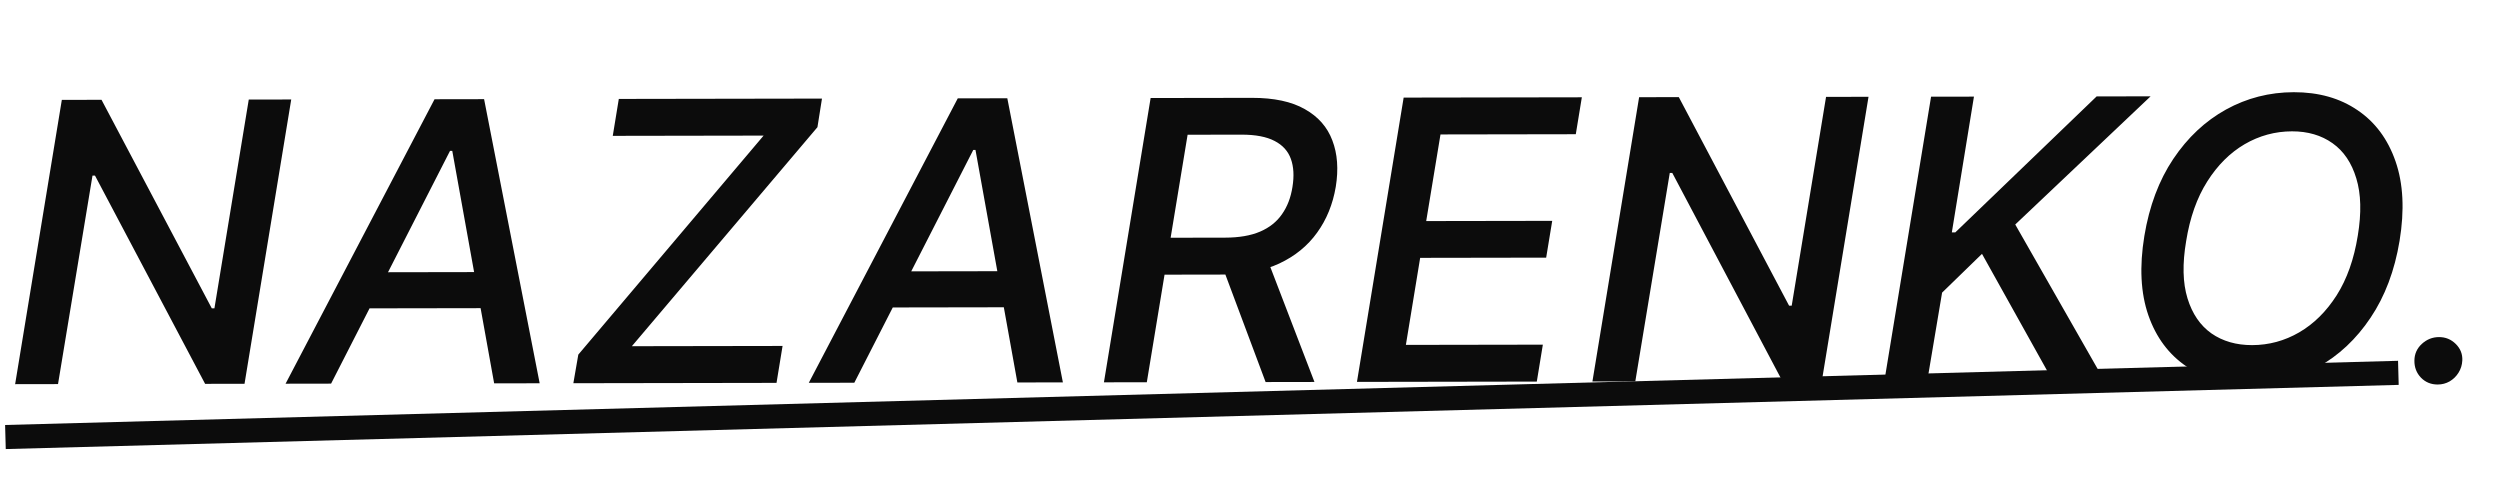
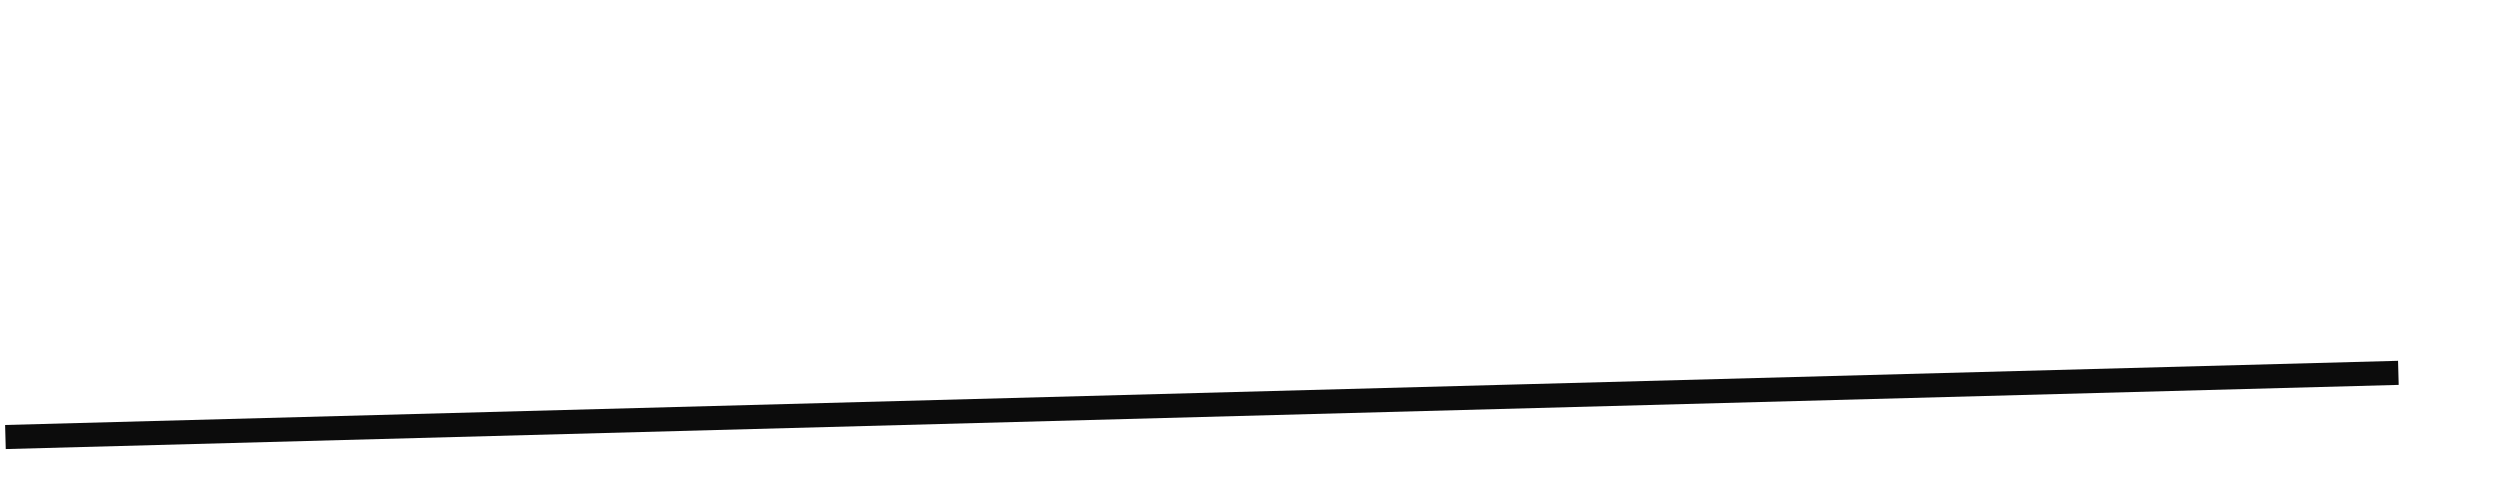
<svg xmlns="http://www.w3.org/2000/svg" width="934" height="179" viewBox="0 0 934 179" fill="none">
-   <path d="M108.803 37.168L91.356 143.379L76.631 143.404L35.488 65.6L34.555 65.602L21.674 143.498L5.653 143.525L23.101 37.313L37.929 37.288L79.124 115.195L80.109 115.194L92.938 37.195L108.803 37.168ZM123.695 143.324L106.689 143.353L162.347 37.077L180.857 37.045L201.62 143.192L184.614 143.221L168.965 56.352L168.135 56.354L123.695 143.324ZM133.371 101.727L188.536 101.633L186.278 115.117L131.113 115.211L133.371 101.727ZM214.206 143.171L216.054 132.487L285.286 50.659L228.929 50.755L231.187 36.96L307.09 36.831L305.397 47.514L236.062 129.342L292.367 129.247L290.109 143.042L214.206 143.171ZM319.169 142.992L302.163 143.021L357.822 36.745L376.331 36.713L397.094 142.86L380.089 142.889L364.439 56.02L363.609 56.022L319.169 142.992ZM328.846 101.395L384.01 101.301L381.752 114.785L326.587 114.879L328.846 101.395ZM412.428 142.834L429.875 36.622L467.723 36.558C475.95 36.544 482.537 37.95 487.484 40.776C492.466 43.567 495.895 47.467 497.77 52.475C499.679 57.45 500.104 63.221 499.043 69.79C497.948 76.29 495.625 81.997 492.073 86.911C488.556 91.826 483.844 95.67 477.939 98.445C472.067 101.186 465.019 102.563 456.792 102.577L428.121 102.626L430.483 88.831L457.702 88.784C462.921 88.776 467.275 88.025 470.764 86.533C474.252 85.041 476.979 82.876 478.944 80.038C480.944 77.2 482.252 73.794 482.867 69.818C483.517 65.772 483.321 62.299 482.279 59.398C481.237 56.461 479.211 54.218 476.202 52.668C473.192 51.083 469.06 50.295 463.806 50.304L443.69 50.338L428.449 142.807L412.428 142.834ZM472.696 94.825L491.079 142.7L472.829 142.731L454.913 94.855L472.696 94.825ZM506.957 142.673L524.405 36.462L590.975 36.348L588.718 50.144L538.167 50.229L532.83 82.591L579.907 82.511L577.649 96.254L530.572 96.334L525.236 128.851L576.408 128.764L574.15 142.559L506.957 142.673ZM698.077 36.166L680.63 142.378L665.906 142.403L624.763 64.599L623.829 64.601L610.948 142.496L594.928 142.524L612.375 36.312L627.203 36.287L668.398 114.194L669.383 114.193L682.212 36.193L698.077 36.166ZM704 142.338L721.447 36.127L737.468 36.099L729.207 86.82L730.503 86.817L783.3 36.022L803.468 35.987L752.896 83.876L786.177 142.199L766.89 142.231L740.471 94.837L725.564 109.327L720.02 142.311L704 142.338ZM896.482 89.957C894.635 101.125 891.022 110.705 885.643 118.699C880.299 126.692 873.743 132.838 865.973 137.138C858.238 141.402 849.877 143.542 840.89 143.557C831.523 143.573 823.518 141.358 816.874 136.91C810.264 132.428 805.518 126.059 802.635 117.803C799.752 109.512 799.252 99.628 801.133 88.149C802.981 76.982 806.576 67.401 811.92 59.408C817.299 51.38 823.873 45.216 831.643 40.917C839.447 36.617 847.877 34.46 856.933 34.445C866.231 34.429 874.167 36.662 880.742 41.144C887.351 45.592 892.097 51.978 894.98 60.303C897.863 68.594 898.364 78.479 896.482 89.957ZM880.873 88.014C882.276 79.543 882.091 72.423 880.318 66.654C878.58 60.85 875.618 56.465 871.43 53.5C867.243 50.534 862.194 49.057 856.284 49.067C849.993 49.077 844.102 50.677 838.612 53.867C833.156 57.056 828.498 61.695 824.637 67.785C820.776 73.875 818.145 81.311 816.742 90.093C815.305 98.563 815.473 105.683 817.245 111.453C819.018 117.222 821.998 121.589 826.185 124.555C830.407 127.486 835.473 128.946 841.384 128.936C847.64 128.925 853.496 127.343 858.952 124.188C864.442 120.999 869.118 116.376 872.979 110.321C876.839 104.231 879.471 96.795 880.873 88.014Z" fill="#0C0C0C" />
-   <path d="M910.716 143.655C908.21 143.66 906.121 142.798 904.448 141.071C902.804 139.344 901.995 137.227 902.021 134.721C902.046 132.245 902.967 130.171 904.784 128.497C906.631 126.794 908.777 125.94 911.223 125.936C913.669 125.932 915.759 126.793 917.492 128.52C919.225 130.248 920.034 132.304 919.918 134.691C919.832 136.362 919.357 137.884 918.494 139.257C917.661 140.601 916.559 141.677 915.189 142.485C913.818 143.262 912.327 143.653 910.716 143.655Z" fill="#0C0C0C" />
  <line x1="2.029" y1="163.269" x2="896.03" y2="139.295" stroke="#0C0C0C" stroke-width="9" />
</svg>